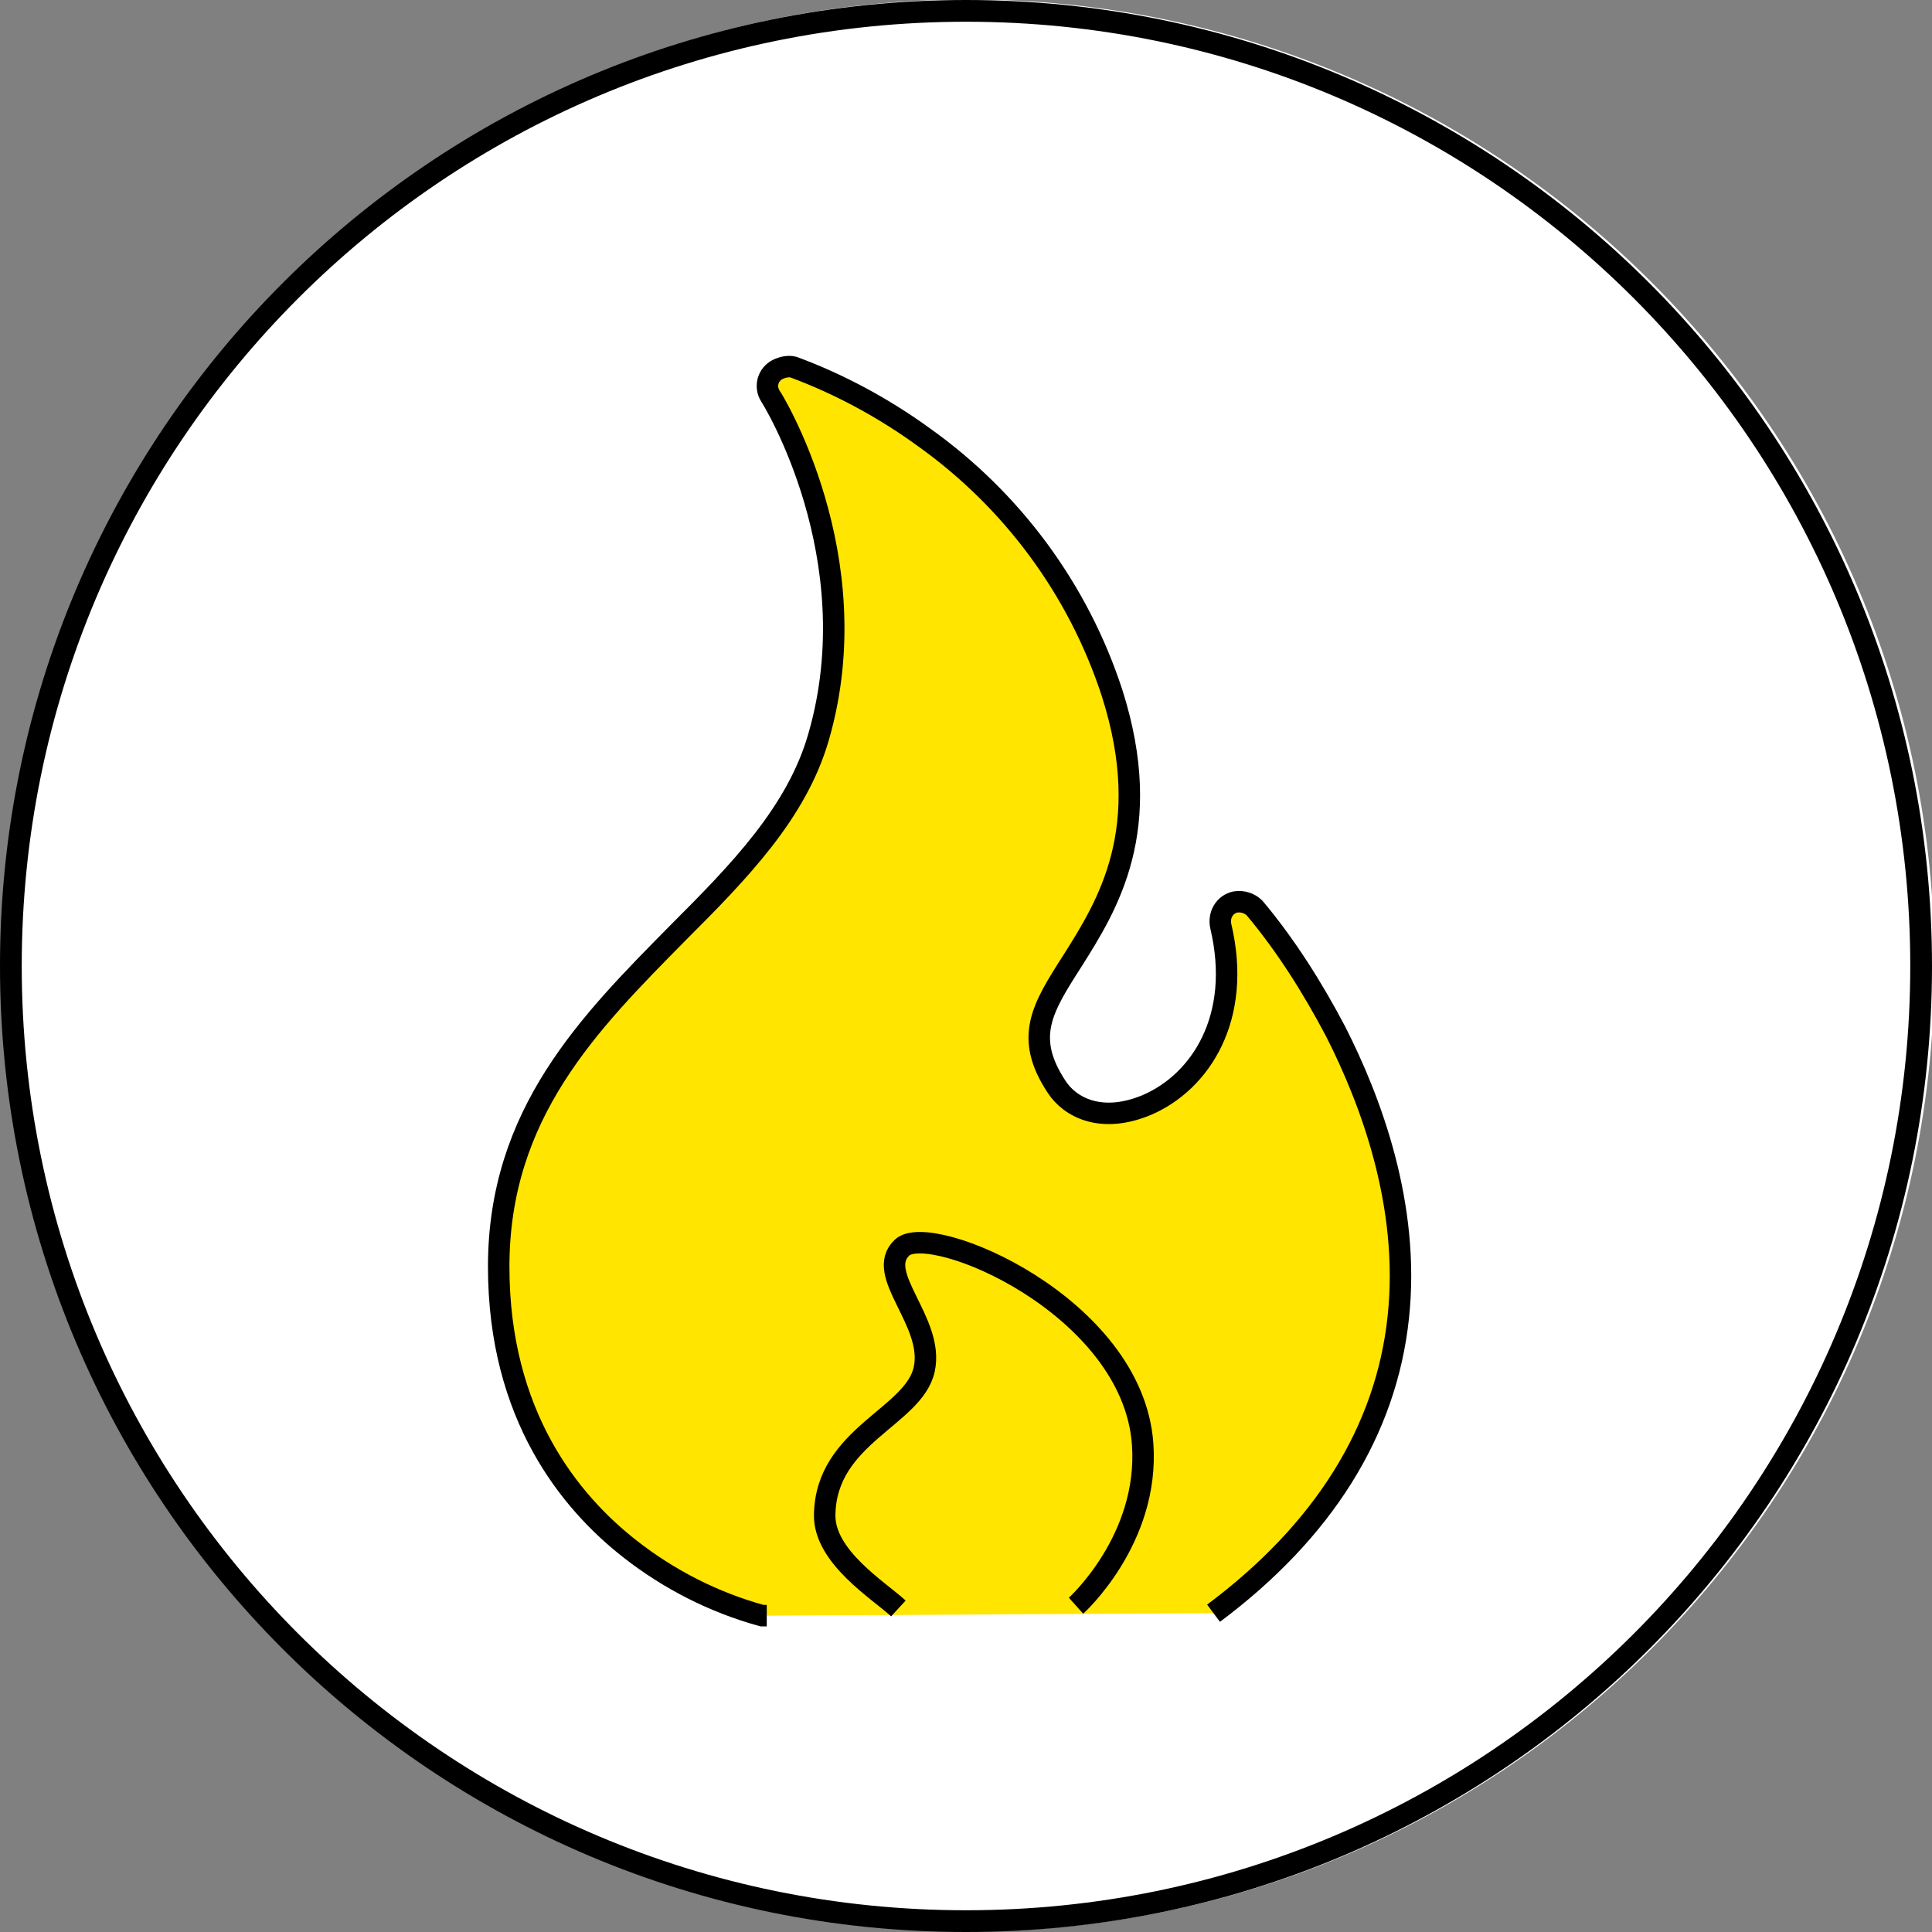
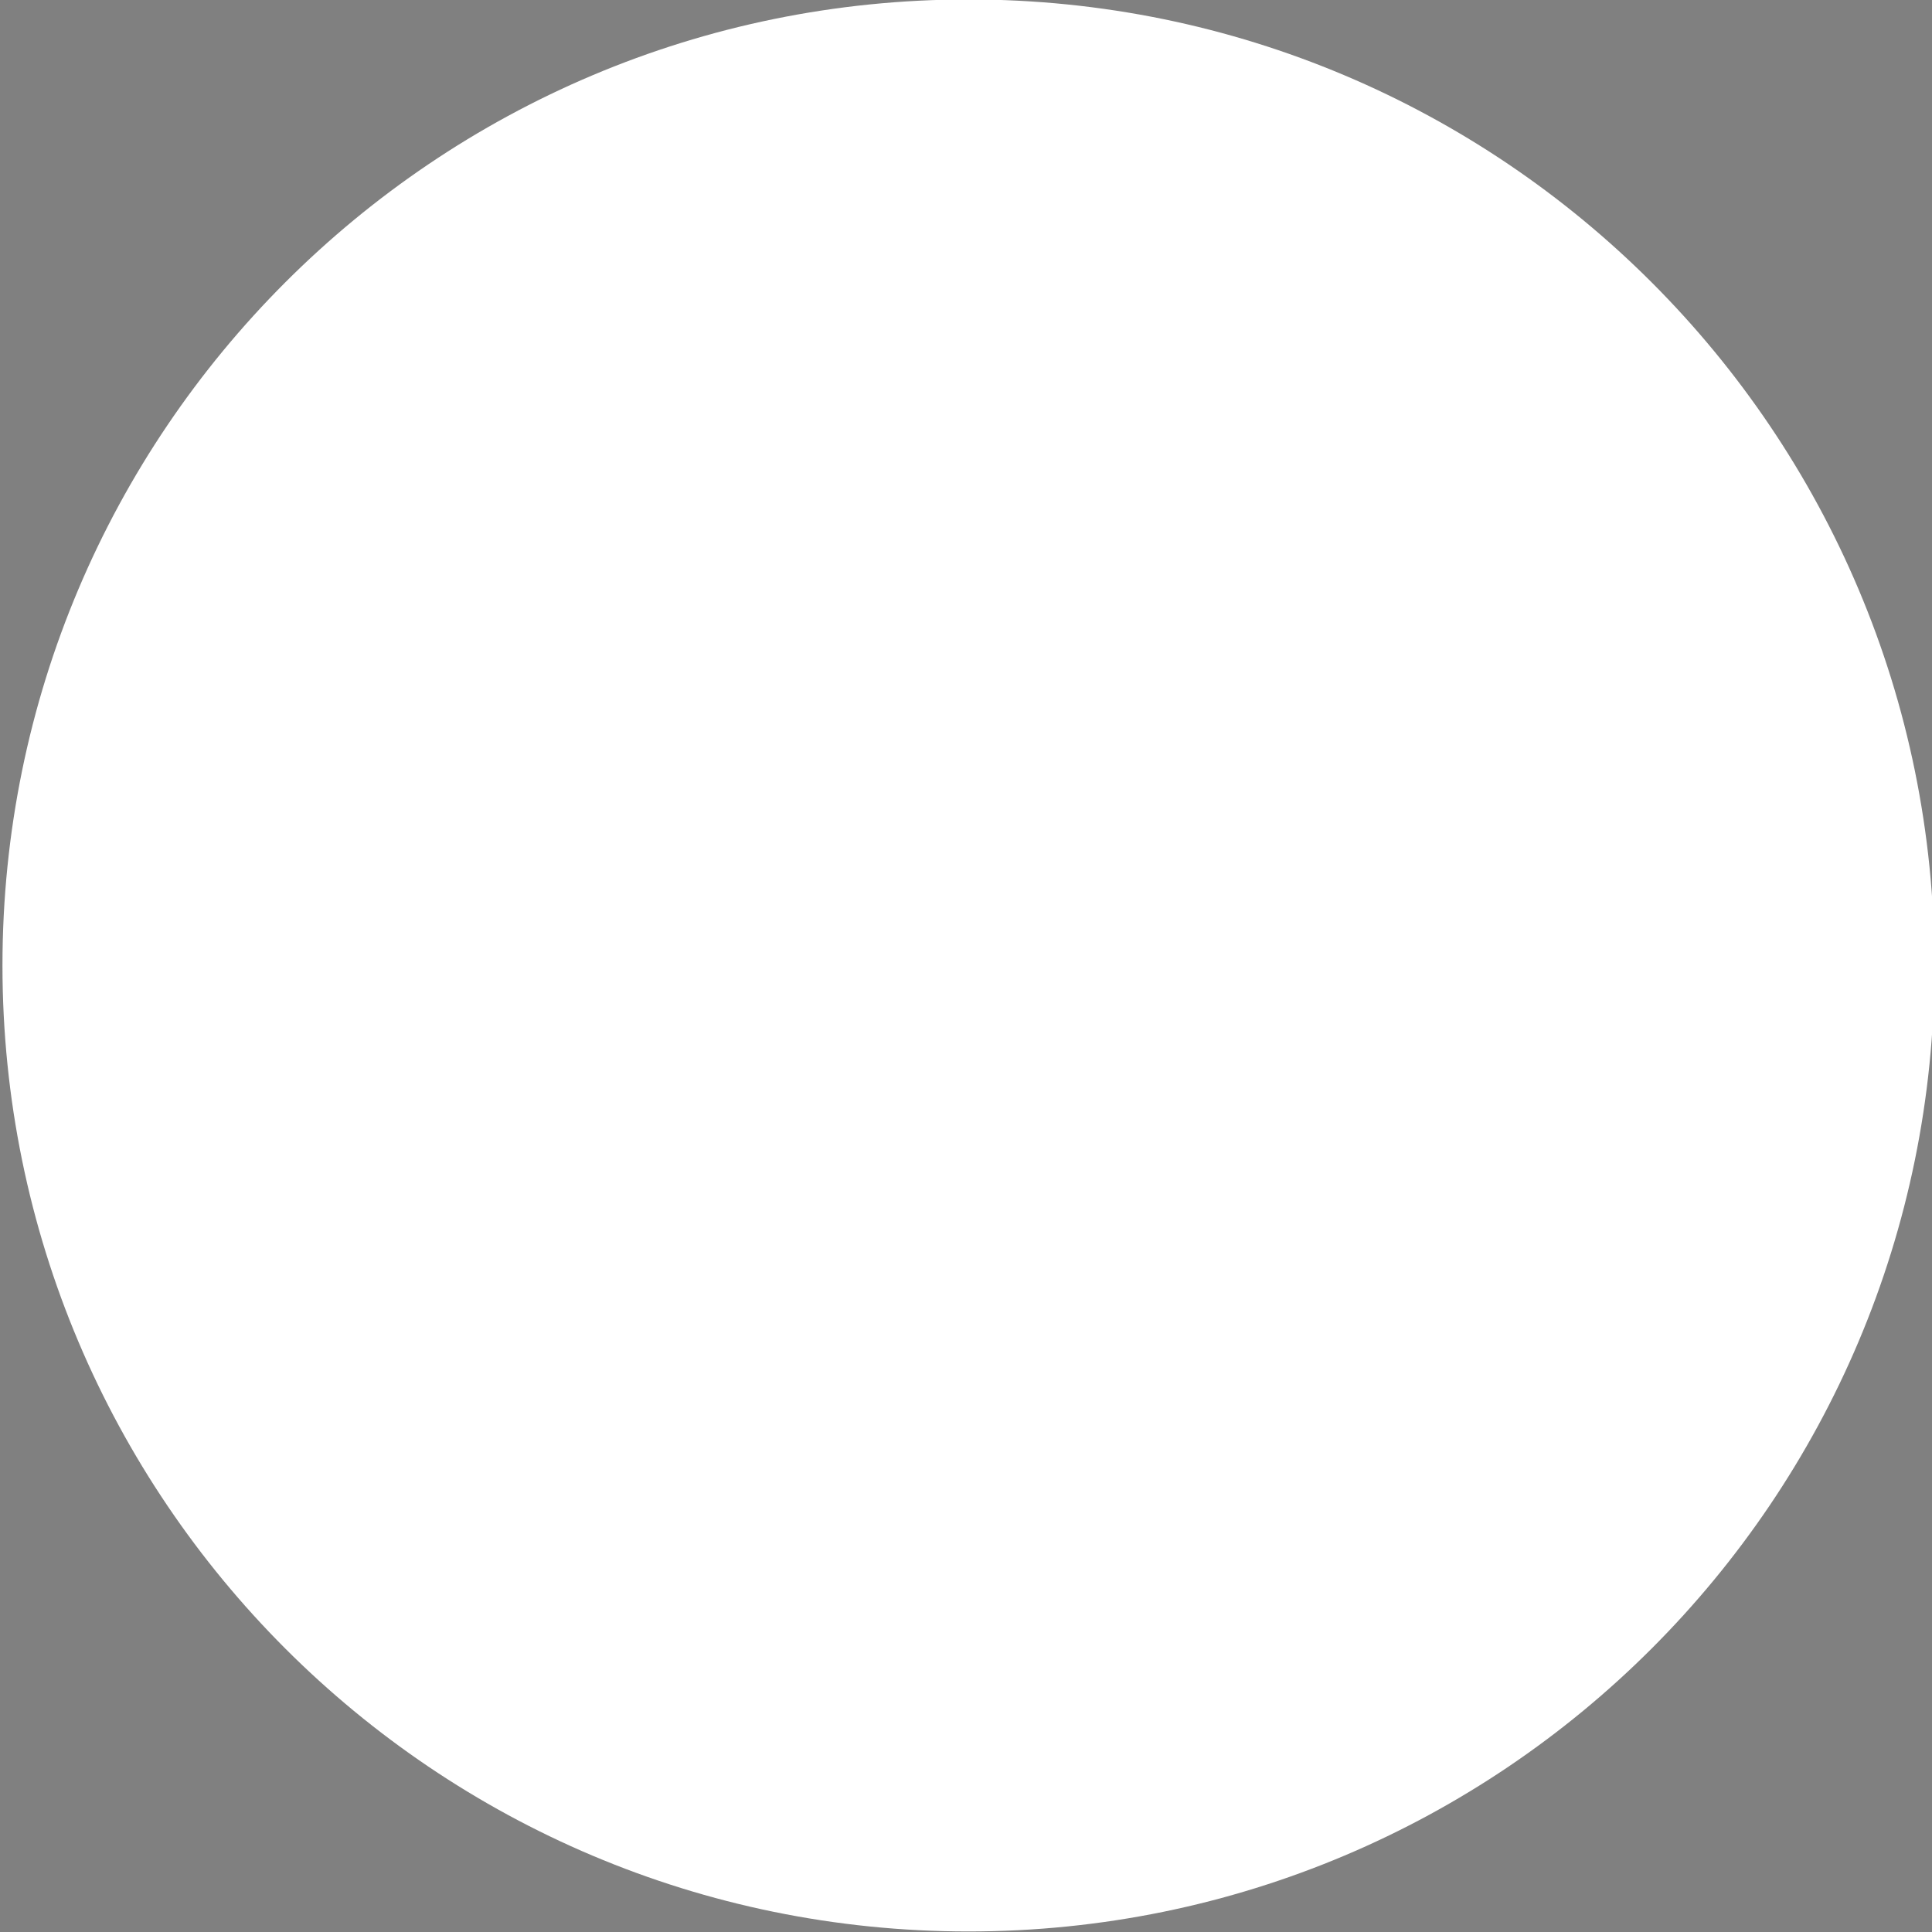
<svg xmlns="http://www.w3.org/2000/svg" version="1.1" id="Ebene_1" x="0px" y="0px" viewBox="0 0 160 160" style="enable-background:new 0 0 160 160;" xml:space="preserve">
  <rect x="0" y="0" width="160" height="160" fill="#808080" stroke="none" />
  <path style="fill:#FFFFFF;" d="M80.204,159.955L80.204,159.955c-44.2,0-80-35.8-80-80l0,0c0-44.2,35.8-80,80-80l0,0  c44.2,0,80,35.8,80,80l0,0C160.204,124.155,124.404,159.955,80.204,159.955z" />
-   <path style="fill:#FFE500;stroke:#000000;stroke-width:1.778;stroke-miterlimit:8.889;" d="M63.5,133.8c-0.1,0-0.3,0-0.4,0  c-4-1.1-7.7-3-10.9-5.5c-5-3.9-10.9-11.1-10.9-23.4c0-12.7,7.5-20.2,14.8-27.6c5.1-5.1,9.9-10,11.7-16.3c4.3-14.9-3.9-28.1-4-28.2  c-0.5-0.8-0.2-1.8,0.6-2.2c0.4-0.2,0.9-0.3,1.3-0.2c3.8,1.4,7.5,3.4,10.8,5.8c7.3,5.2,12.8,12.6,15.6,21.2  c3.6,11.3-0.4,17.6-3.3,22.2c-2.5,3.9-4,6.3-1.3,10.4c1.1,1.7,3.7,3.1,7.5,1.5c4.4-1.9,7.9-7.2,6.1-14.8c-0.2-0.9,0.3-1.8,1.2-2  c0.6-0.1,1.2,0.1,1.6,0.5c2.6,3.1,4.8,6.6,6.7,10.2c2.9,5.7,6.2,14.4,5.2,23.7c-1,9.4-6.2,17.7-15.3,24.5" />
-   <path style="fill:#FFE500;stroke:#161616;stroke-width:1.778;stroke-miterlimit:8.889;" d="M0,0" />
-   <path d="M80,1.8c43.2,0,78.2,35,78.2,78.2s-35,78.2-78.2,78.2S1.8,123.2,1.8,80S36.8,1.8,80,1.8 M80,0C35.8,0,0,35.8,0,80  s35.8,80,80,80s80-35.8,80-80S124.2,0,80,0z" />
-   <path style="fill:none;stroke:#000000;stroke-width:1.778;stroke-miterlimit:10;" d="M74.401,133.205  c-1.63-1.498-6.147-4.27-6.104-7.734c0.083-6.58,7.392-8.12,8.246-12.078s-4.18-7.886-1.833-10.077s19.098,4.809,19.919,16.267  c0.568,7.923-5.517,13.395-5.517,13.395" />
</svg>